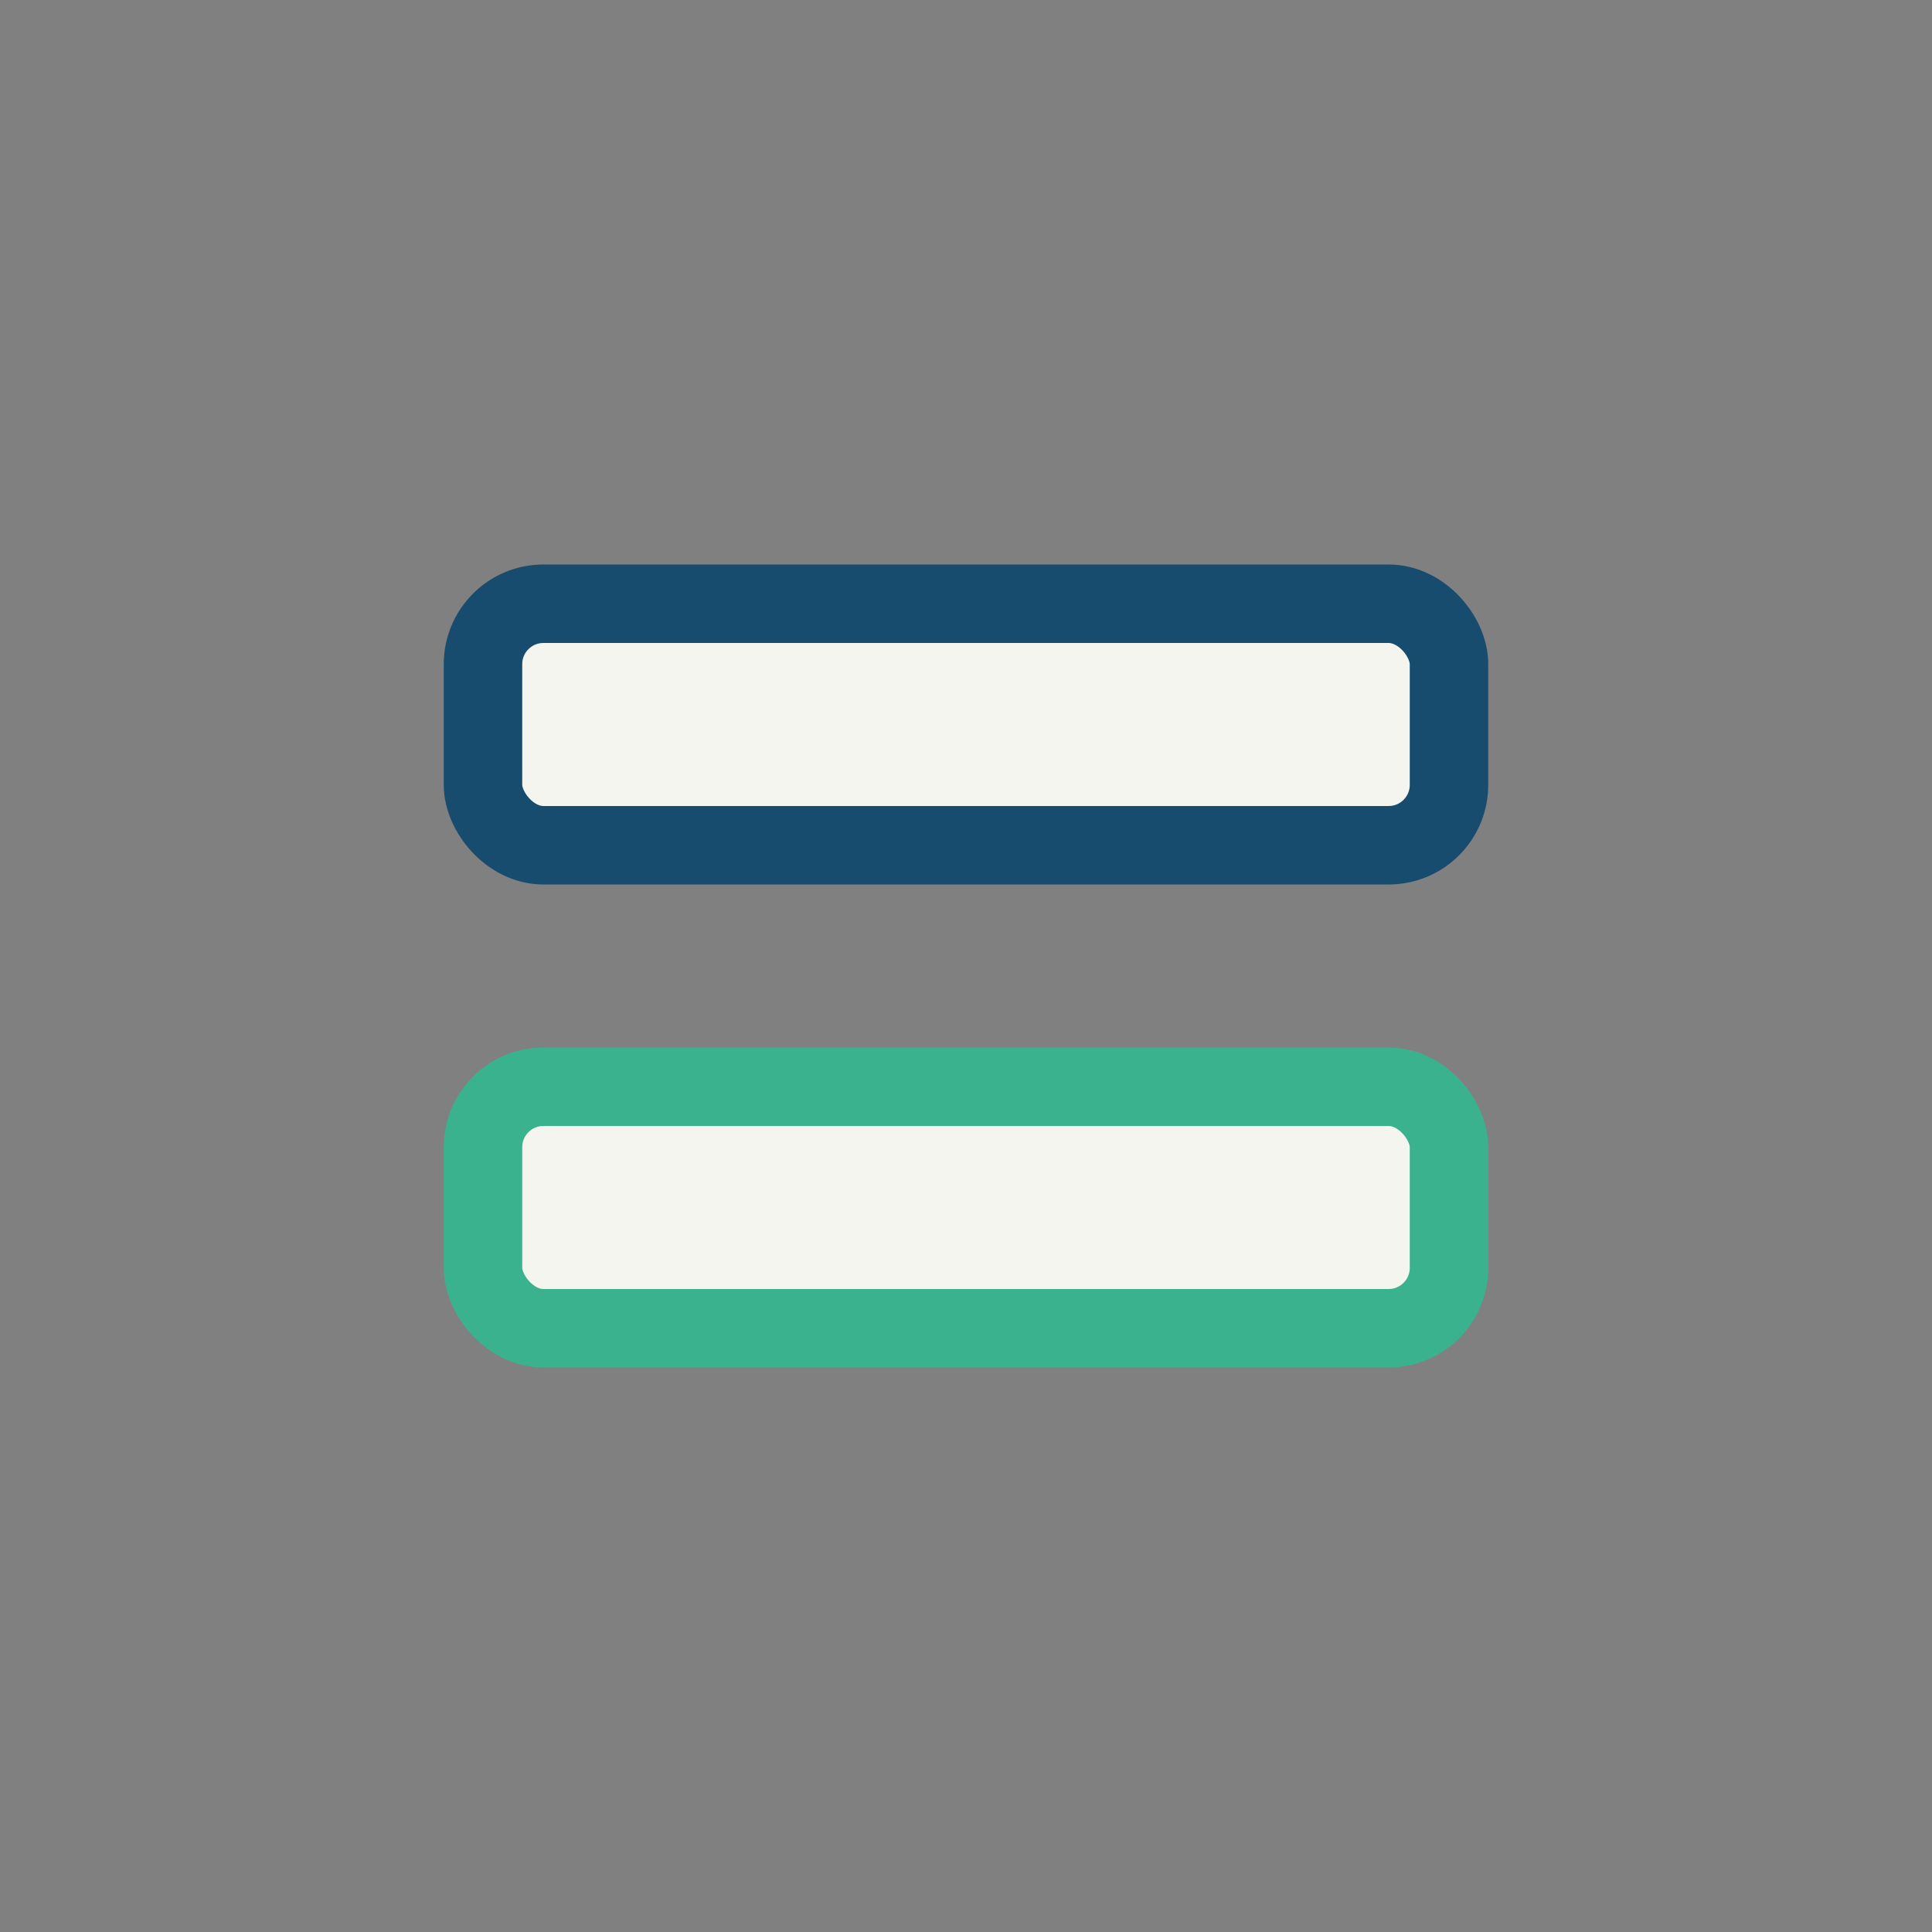
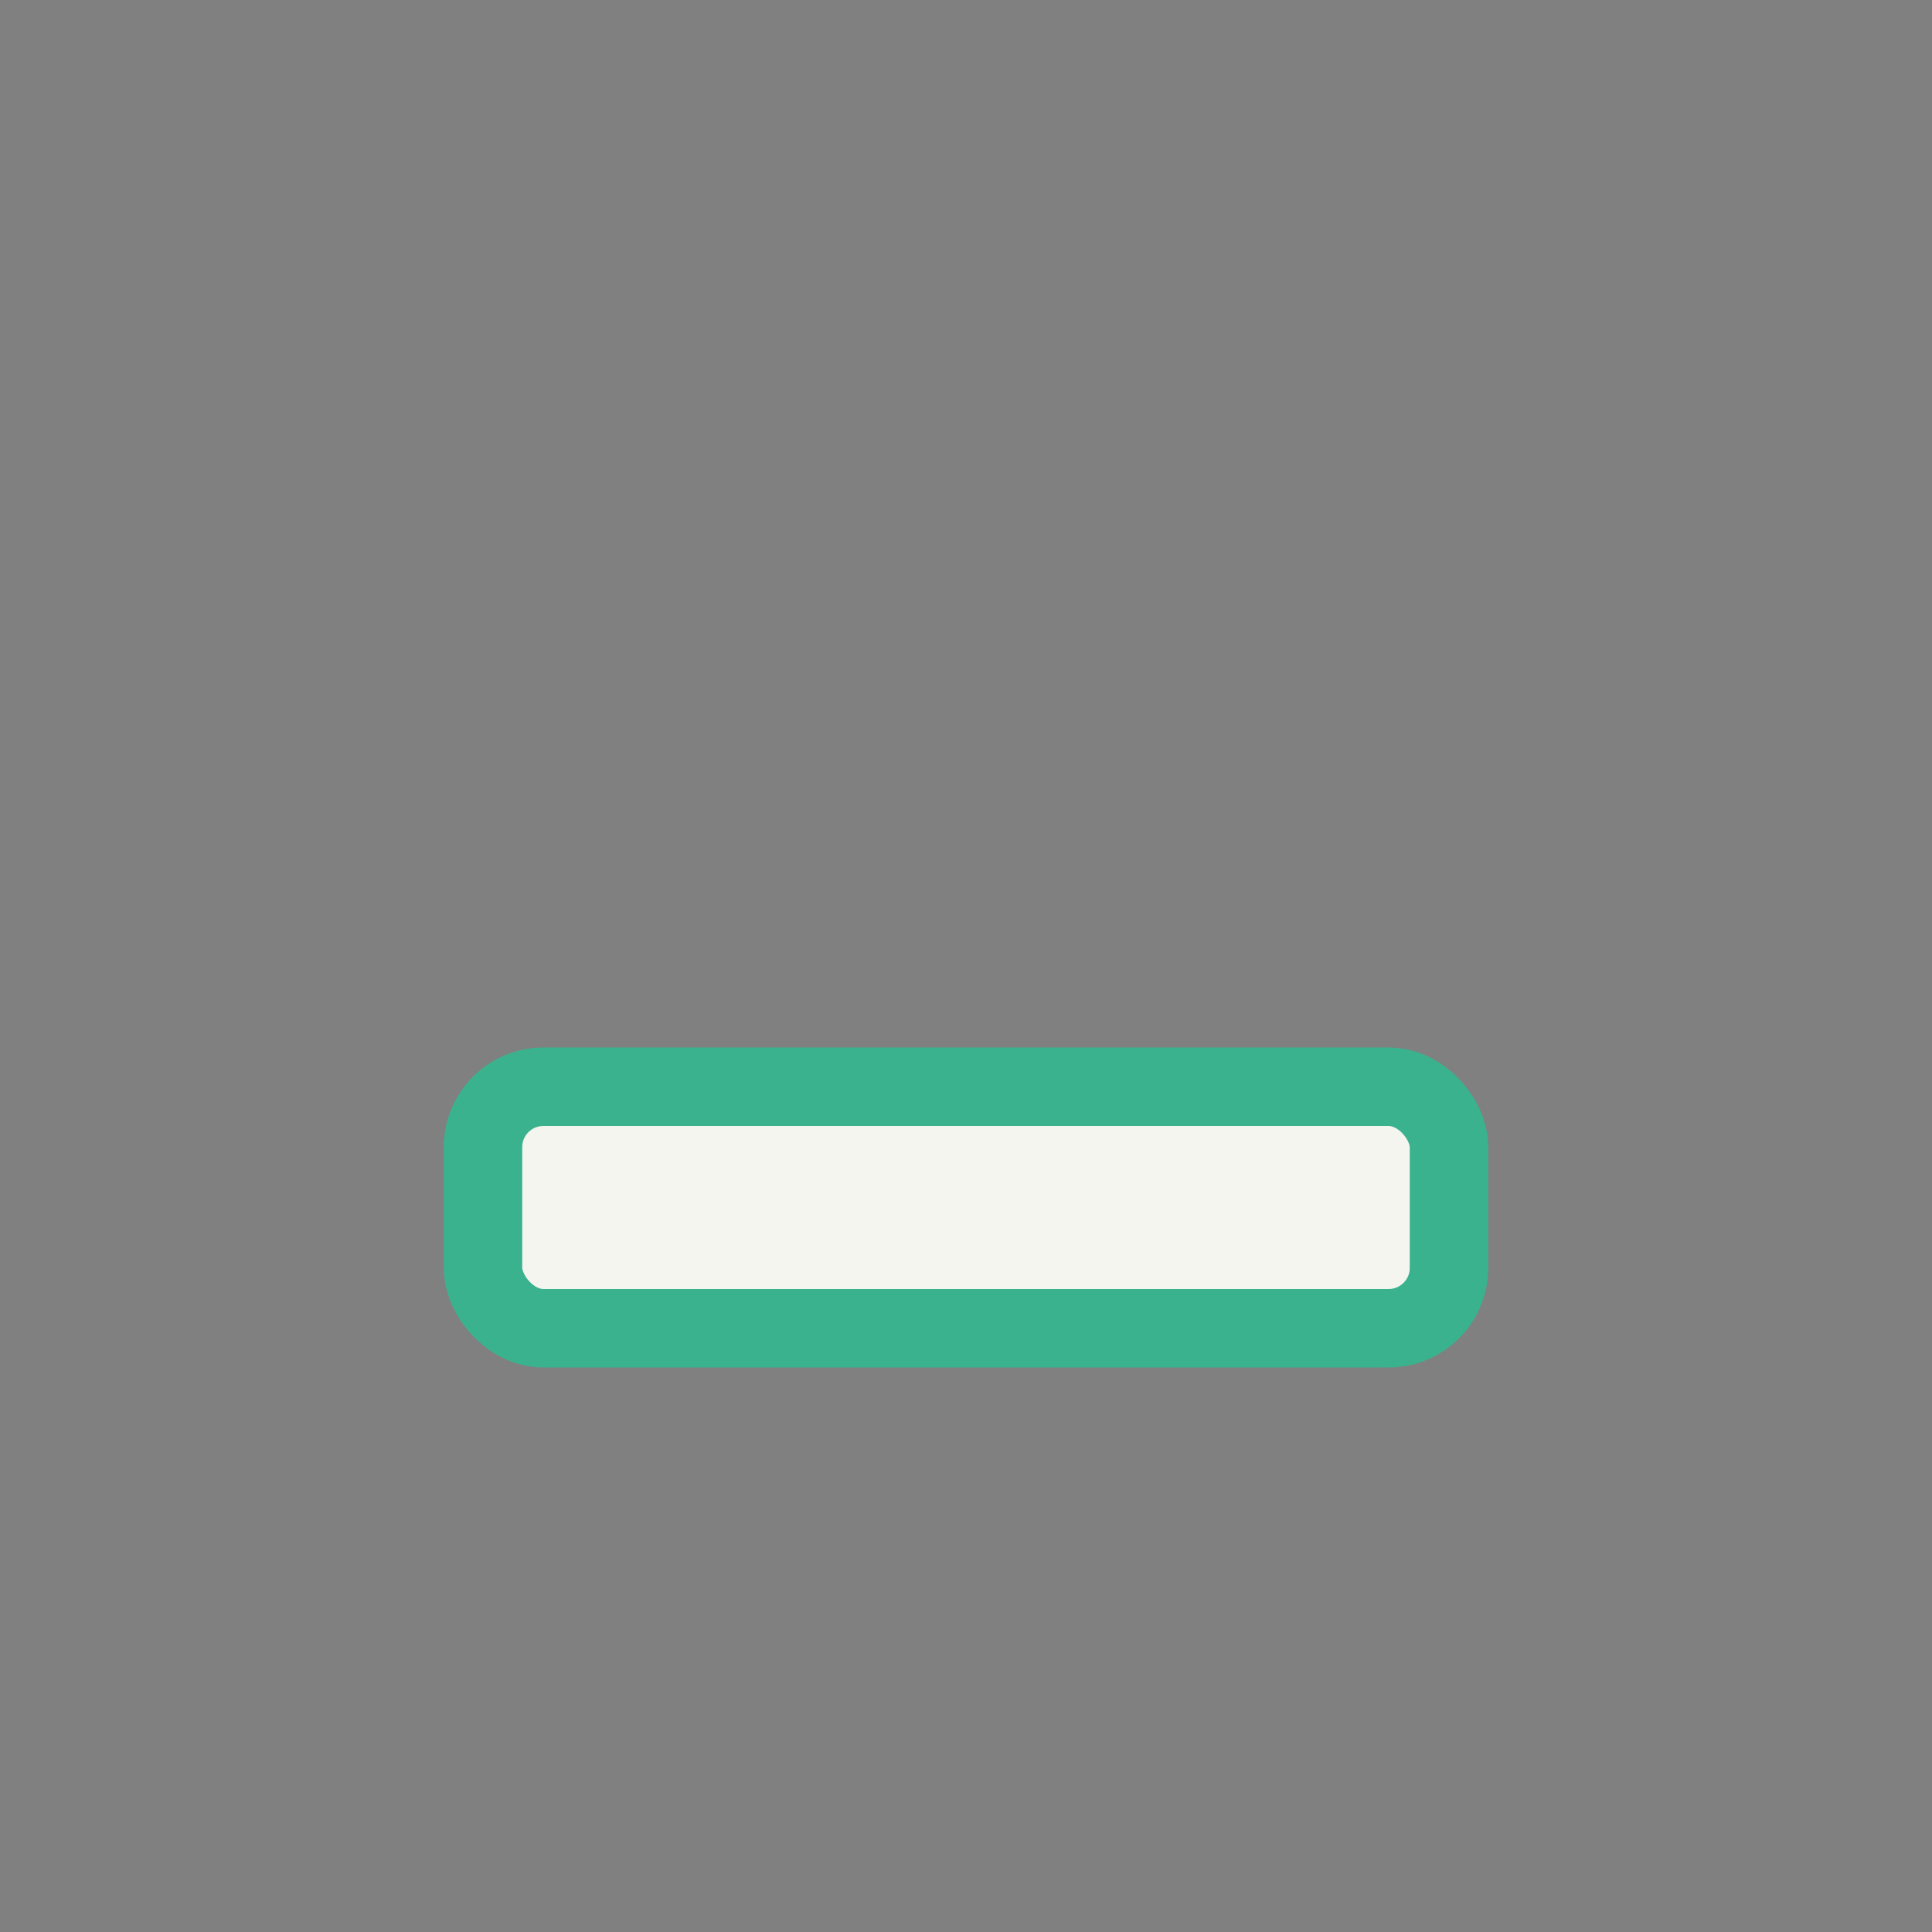
<svg xmlns="http://www.w3.org/2000/svg" width="32" height="32" viewBox="0 0 32 32">
  <rect x="0" y="0" width="32" height="32" fill="#808080" stroke="none" />
-   <rect x="8" y="10" width="16" height="4" rx="1" fill="#F5F5F0" stroke="#174C6F" stroke-width="1.3" />
  <rect x="8" y="18" width="16" height="4" rx="1" fill="#F5F5F0" stroke="#3AB28D" stroke-width="1.3" />
</svg>